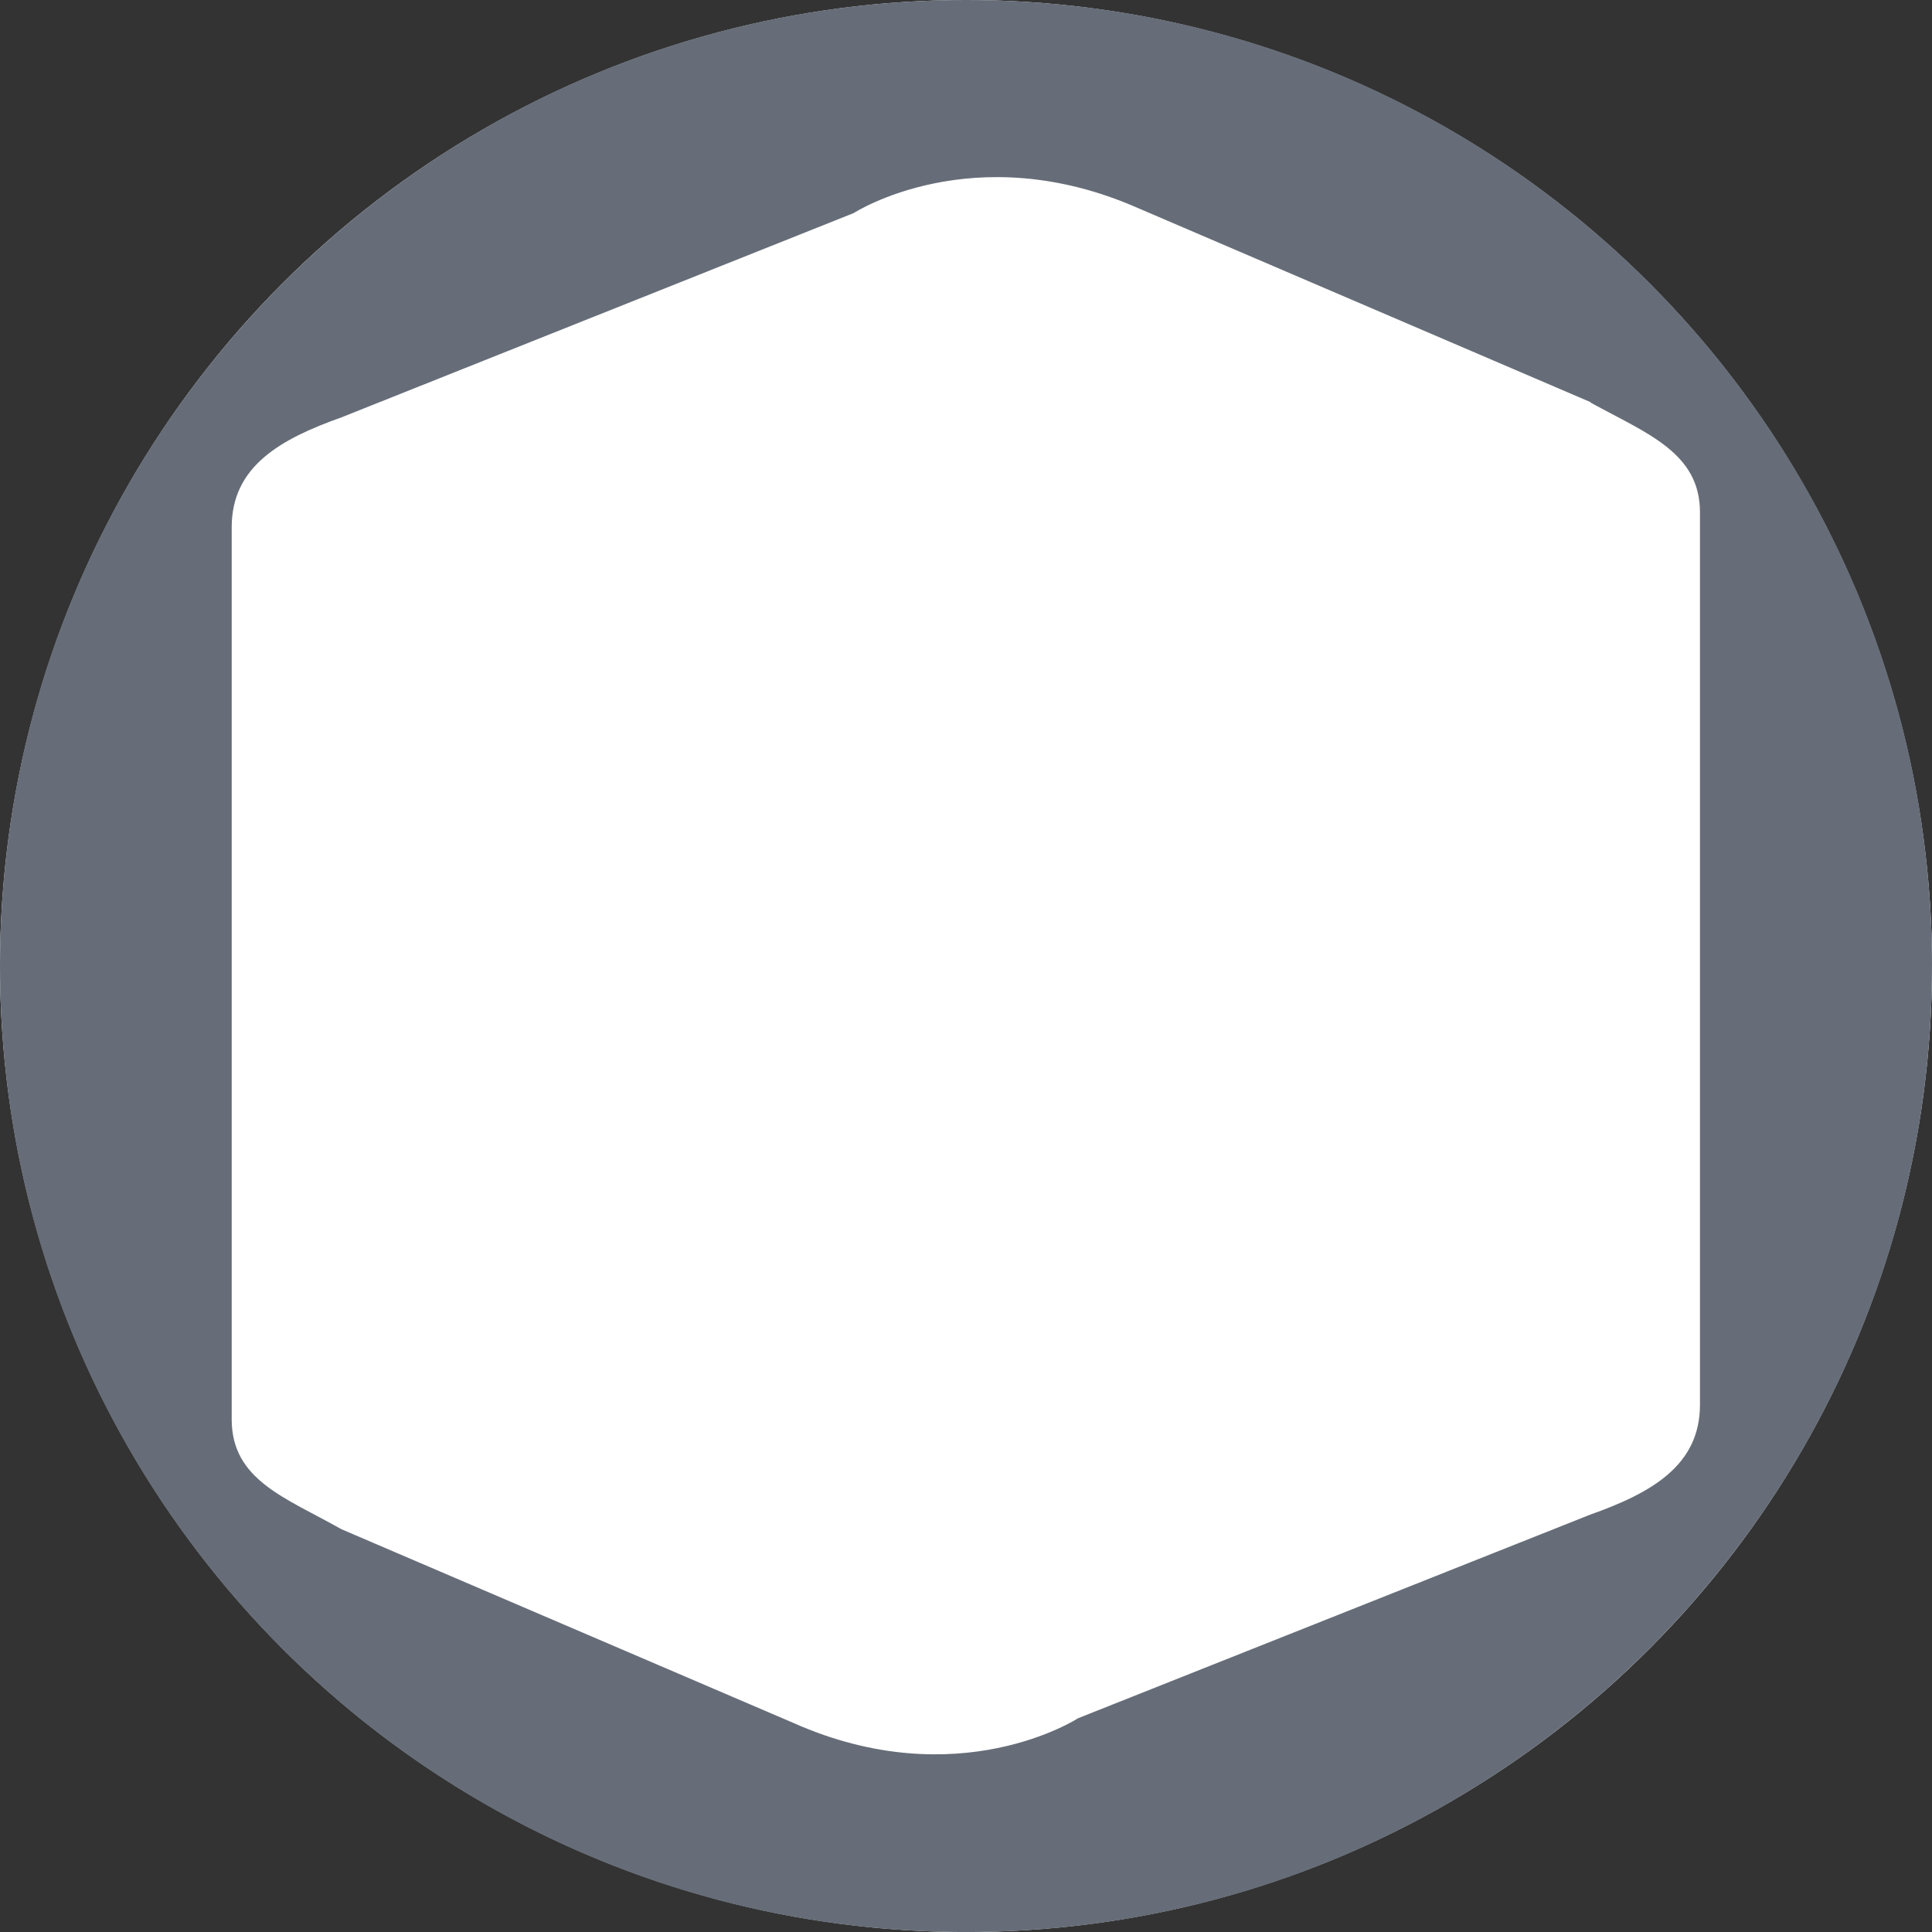
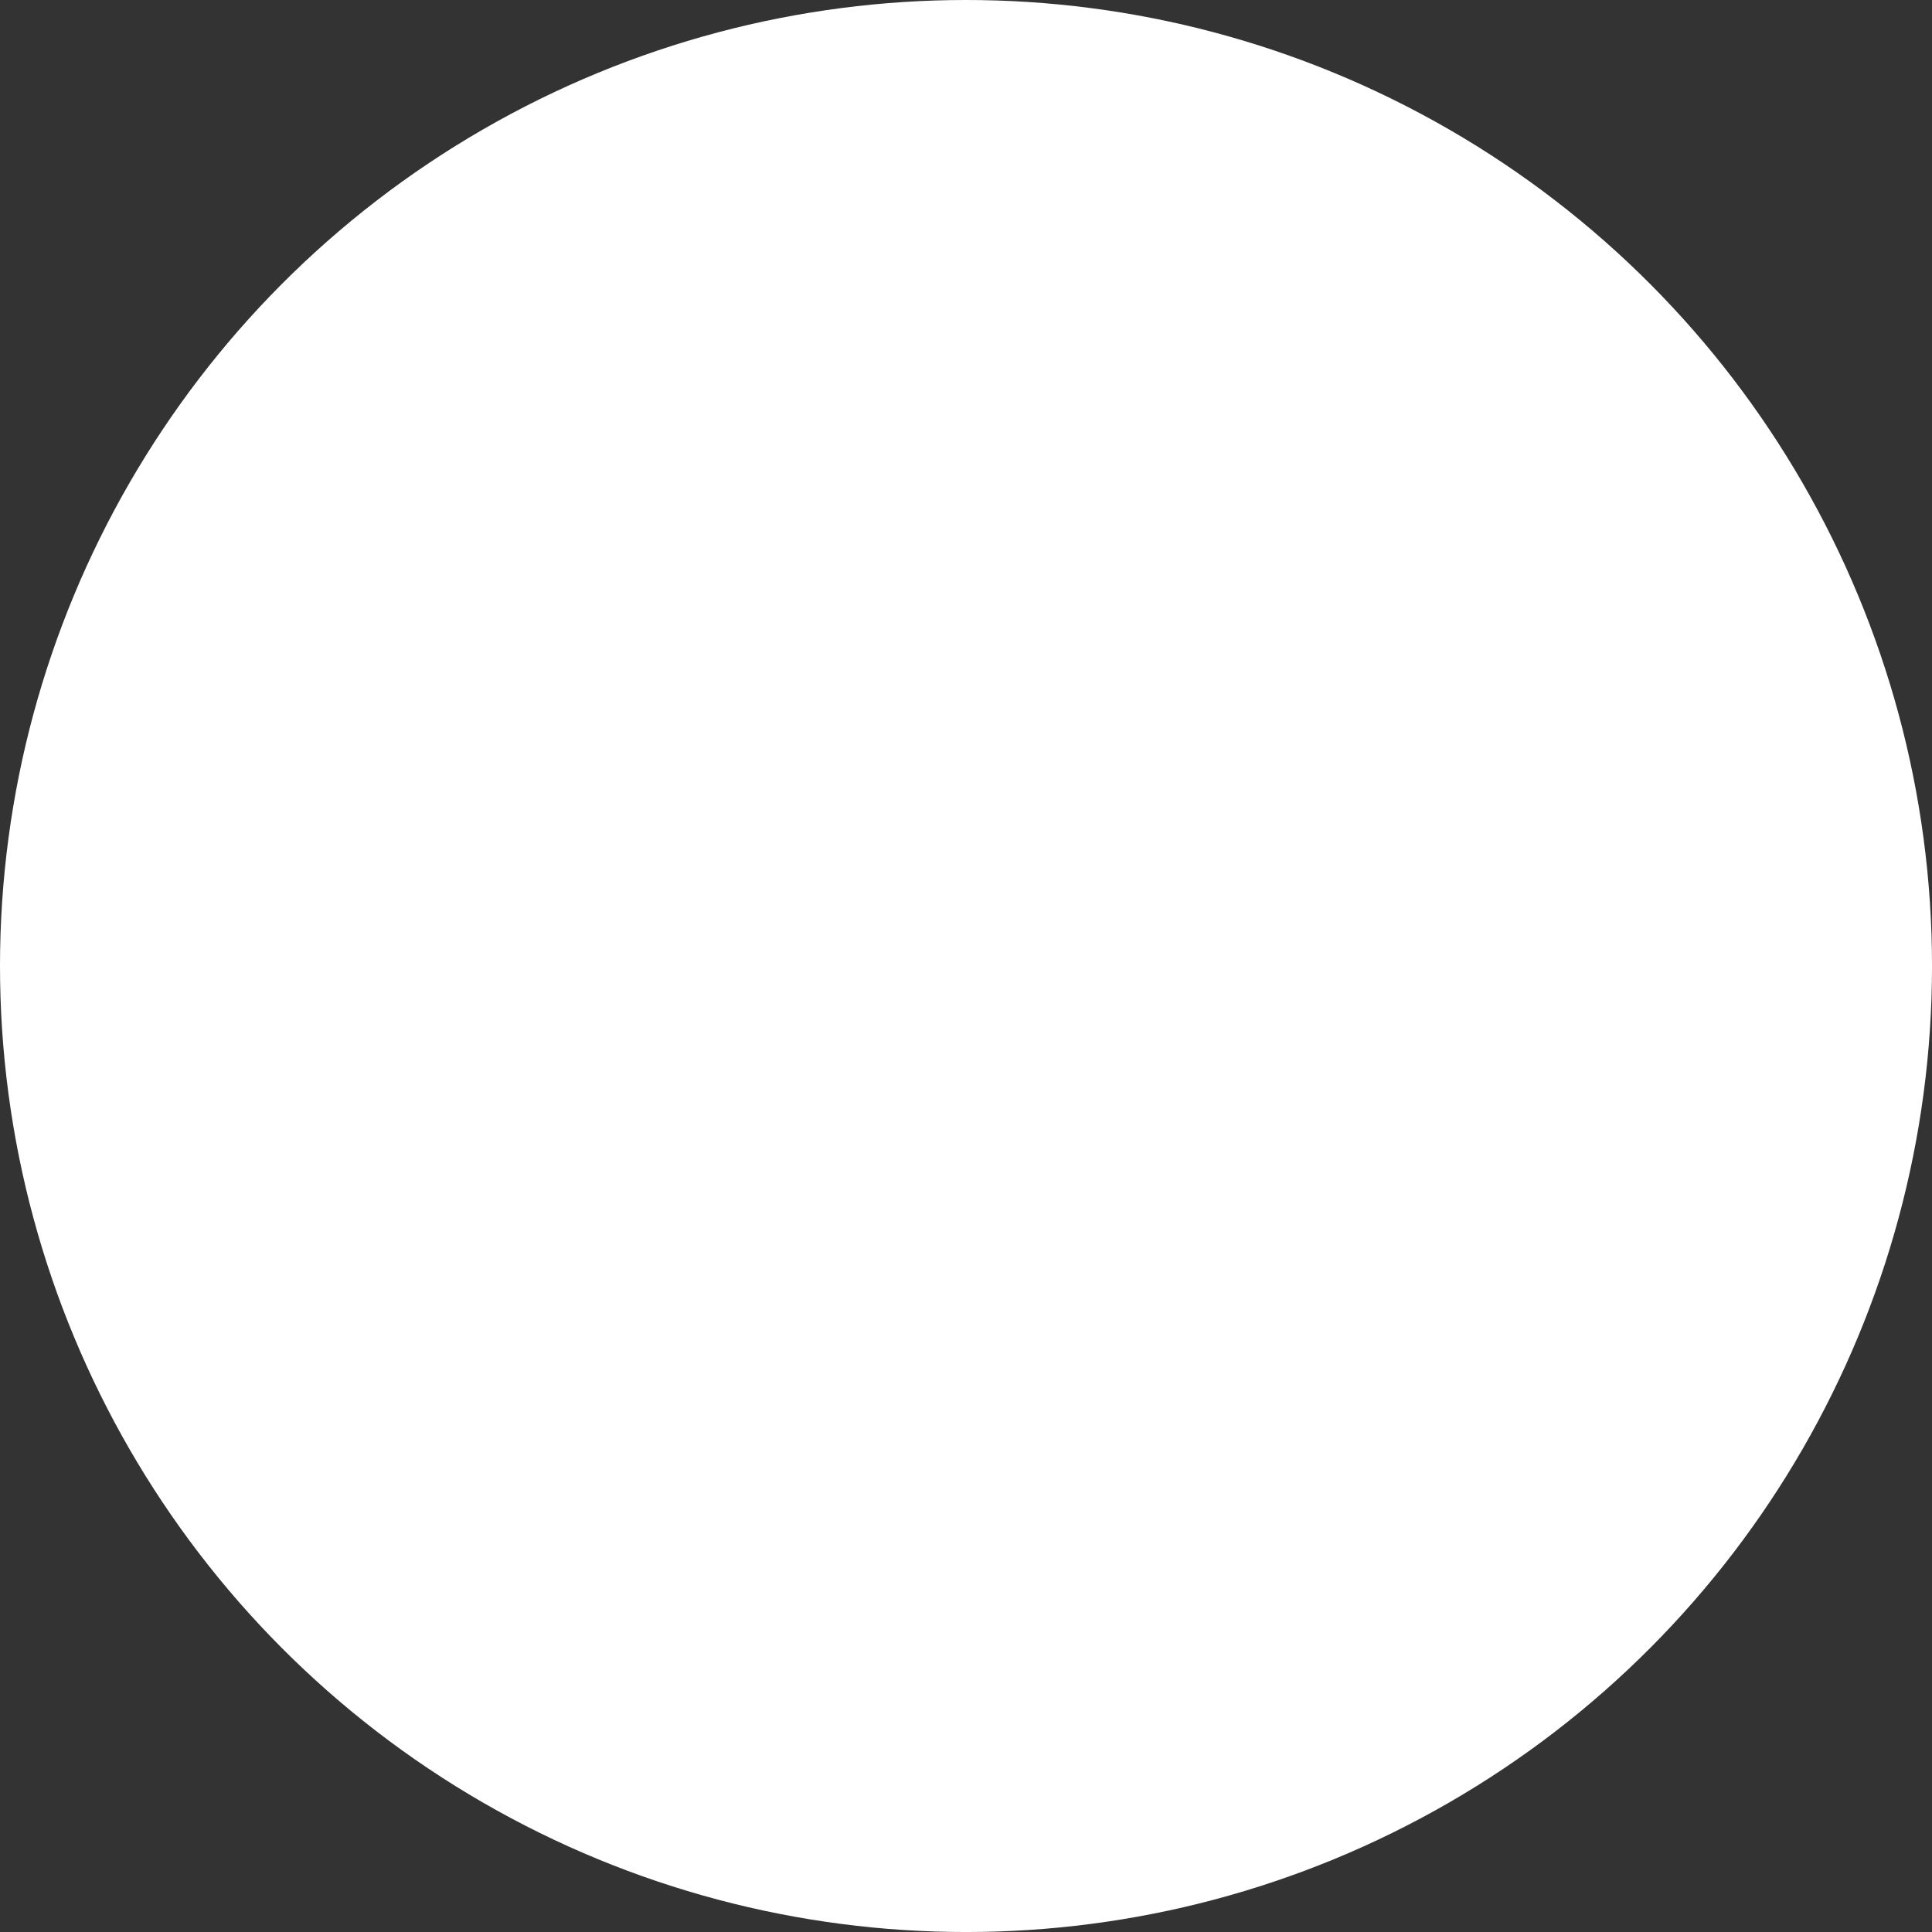
<svg xmlns="http://www.w3.org/2000/svg" version="1.1" id="Layer_1" x="0px" y="0px" width="110.999px" height="110.999px" viewBox="0 0 110.999 110.999" enable-background="new 0 0 110.999 110.999" xml:space="preserve">
  <rect x="0" y="0" width="110.999" height="110.999" fill="#333333" stroke="none" />
  <g>
    <circle fill-rule="evenodd" clip-rule="evenodd" fill="#FFFFFF" cx="55.5" cy="55.5" r="55.5" />
-     <path fill-rule="evenodd" clip-rule="evenodd" fill="#666D78" d="M110.998 55.501c0 30.65-24.851 55.498-55.496 55.5 C24.85 111 0 86.2 0 55.501C0 24.8 24.9 0 55.5 0C86.147 0 111 24.8 111 55.501z M91.371 23.1 l-25.98-11.141c-9.466-4.171-16.344 0.283-16.344 0.283L19.628 23.975c-3.53 1.254-6.316 2.826-6.316 6.315v1.878v47.59v1.787 c0 3.5 3.1 4.5 6.3 6.311l25.986 11.138c9.457 4.2 16.337-0.275 16.337-0.275l29.42-11.696 c3.528-1.251 6.313-2.827 6.313-6.315V78.83V31.241v-1.787C97.685 26 94.6 24.9 91.4 23.139z" />
  </g>
</svg>